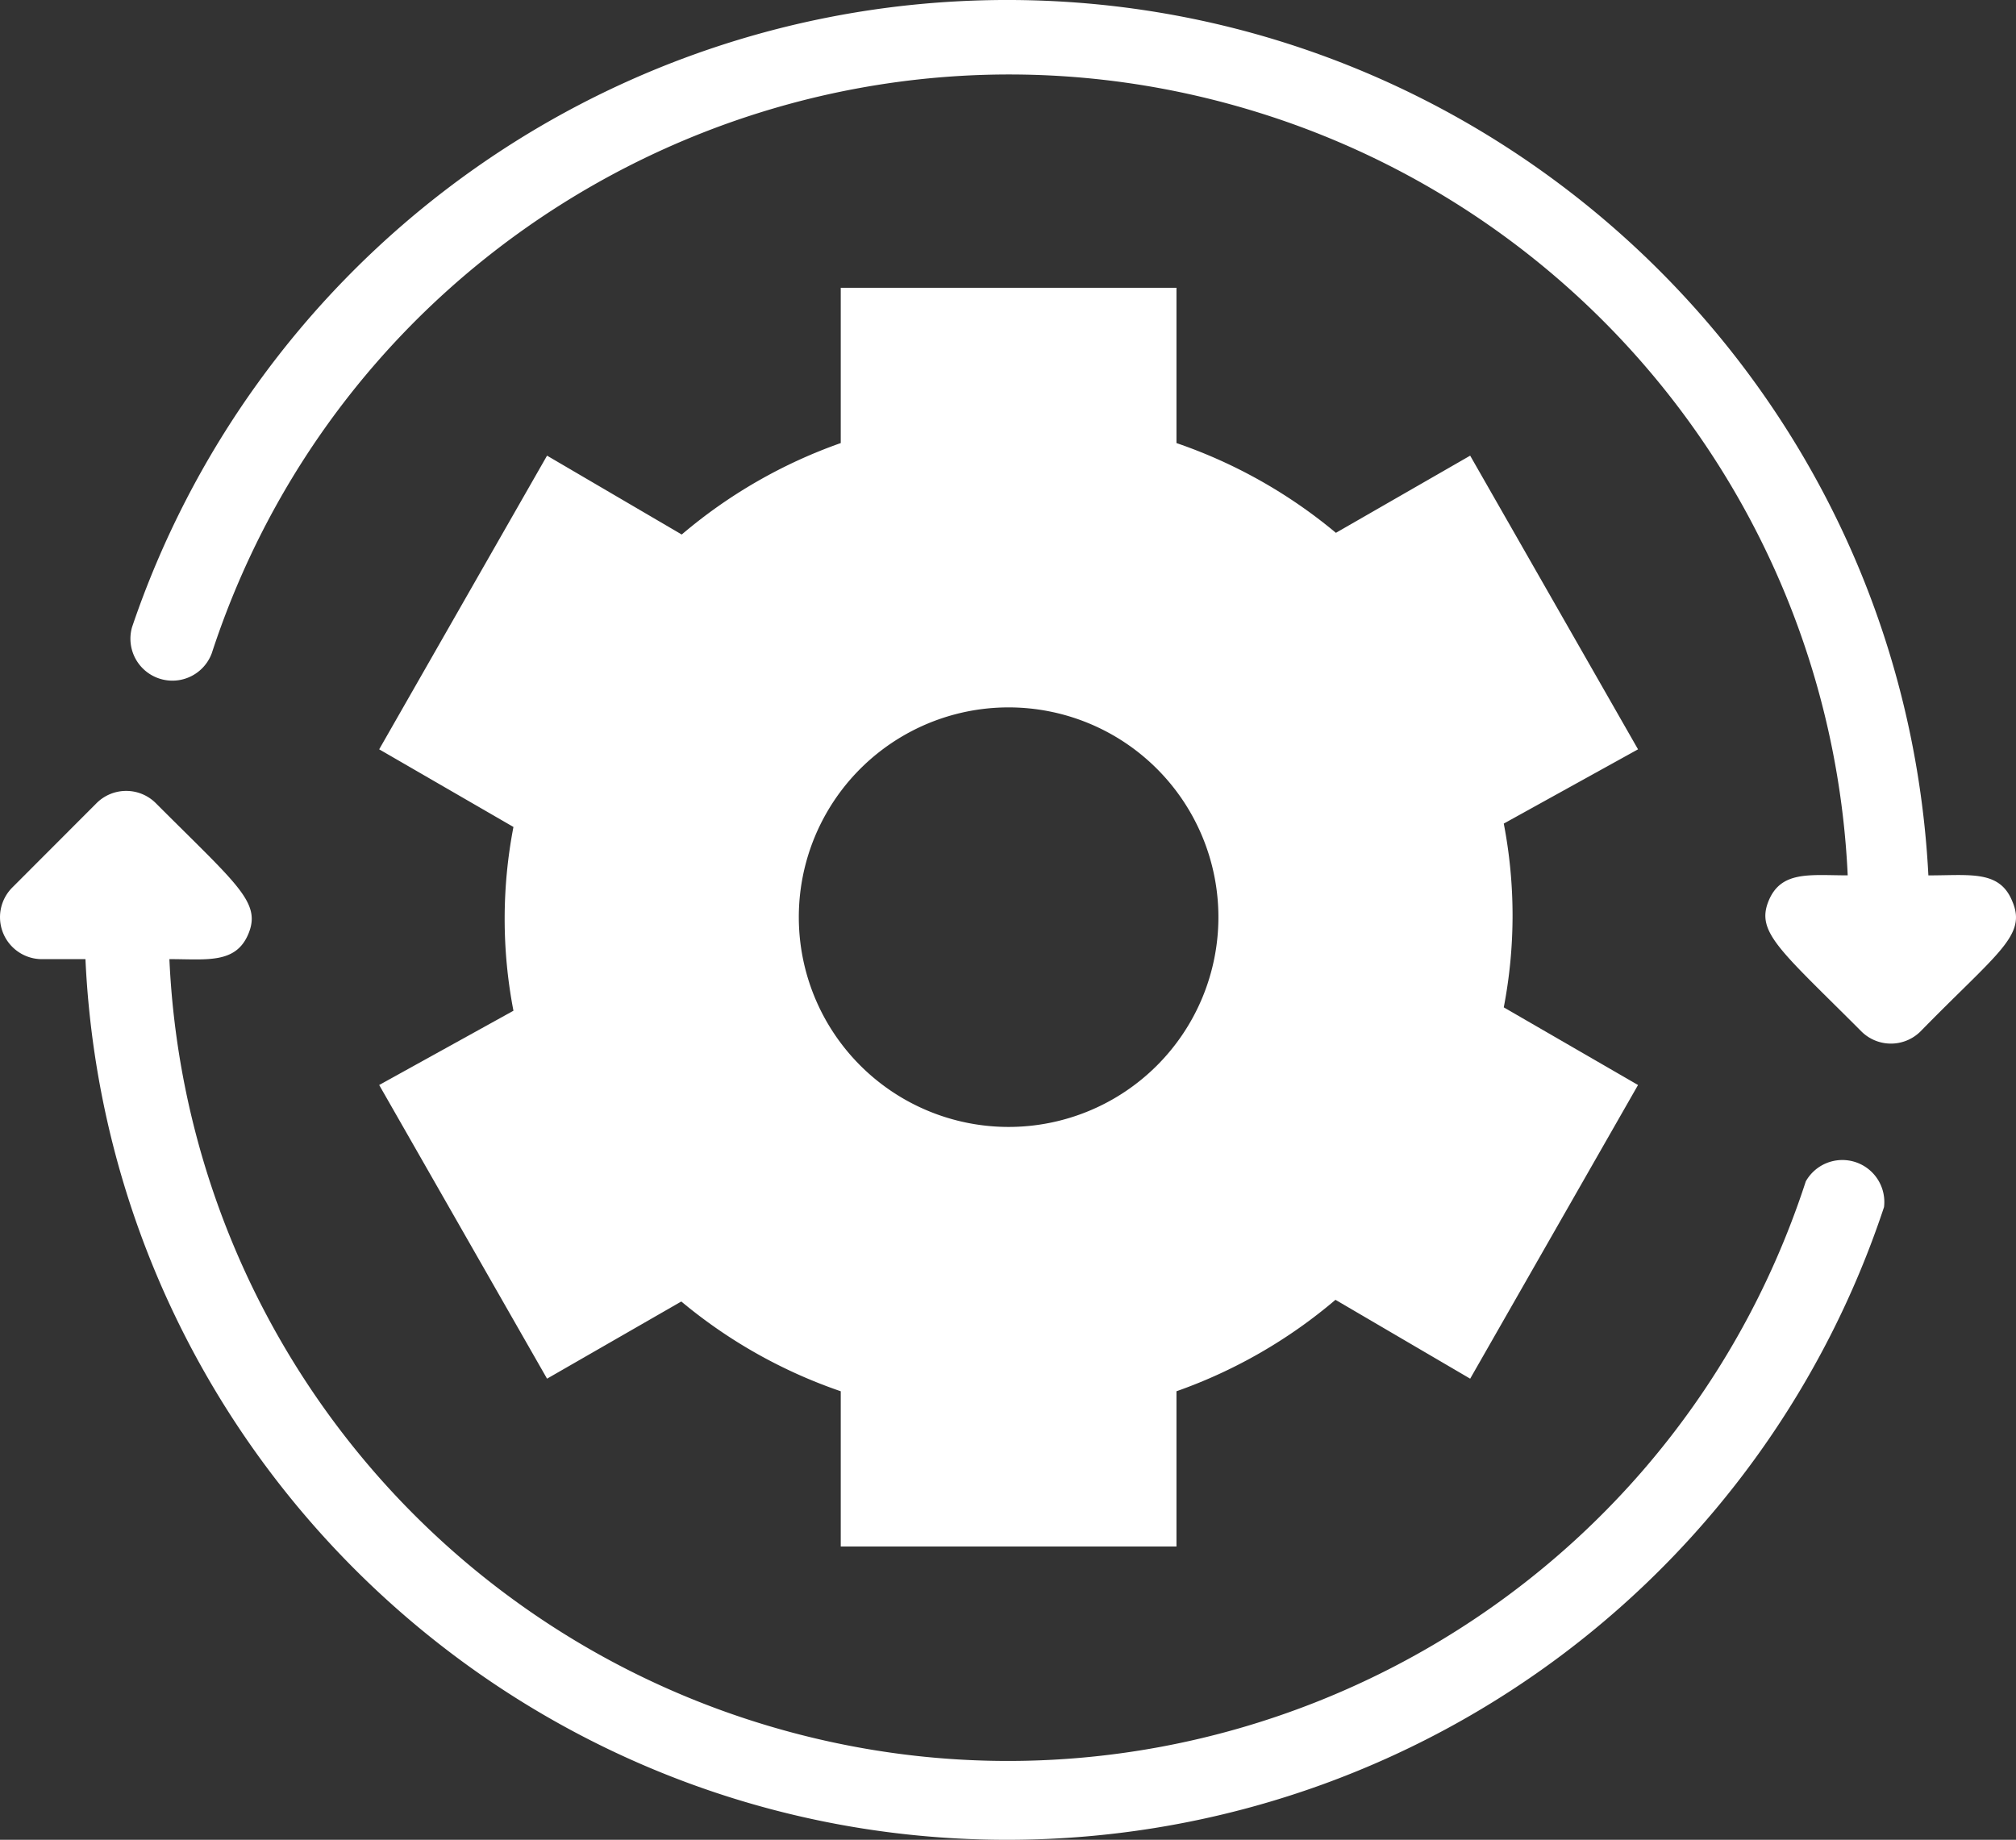
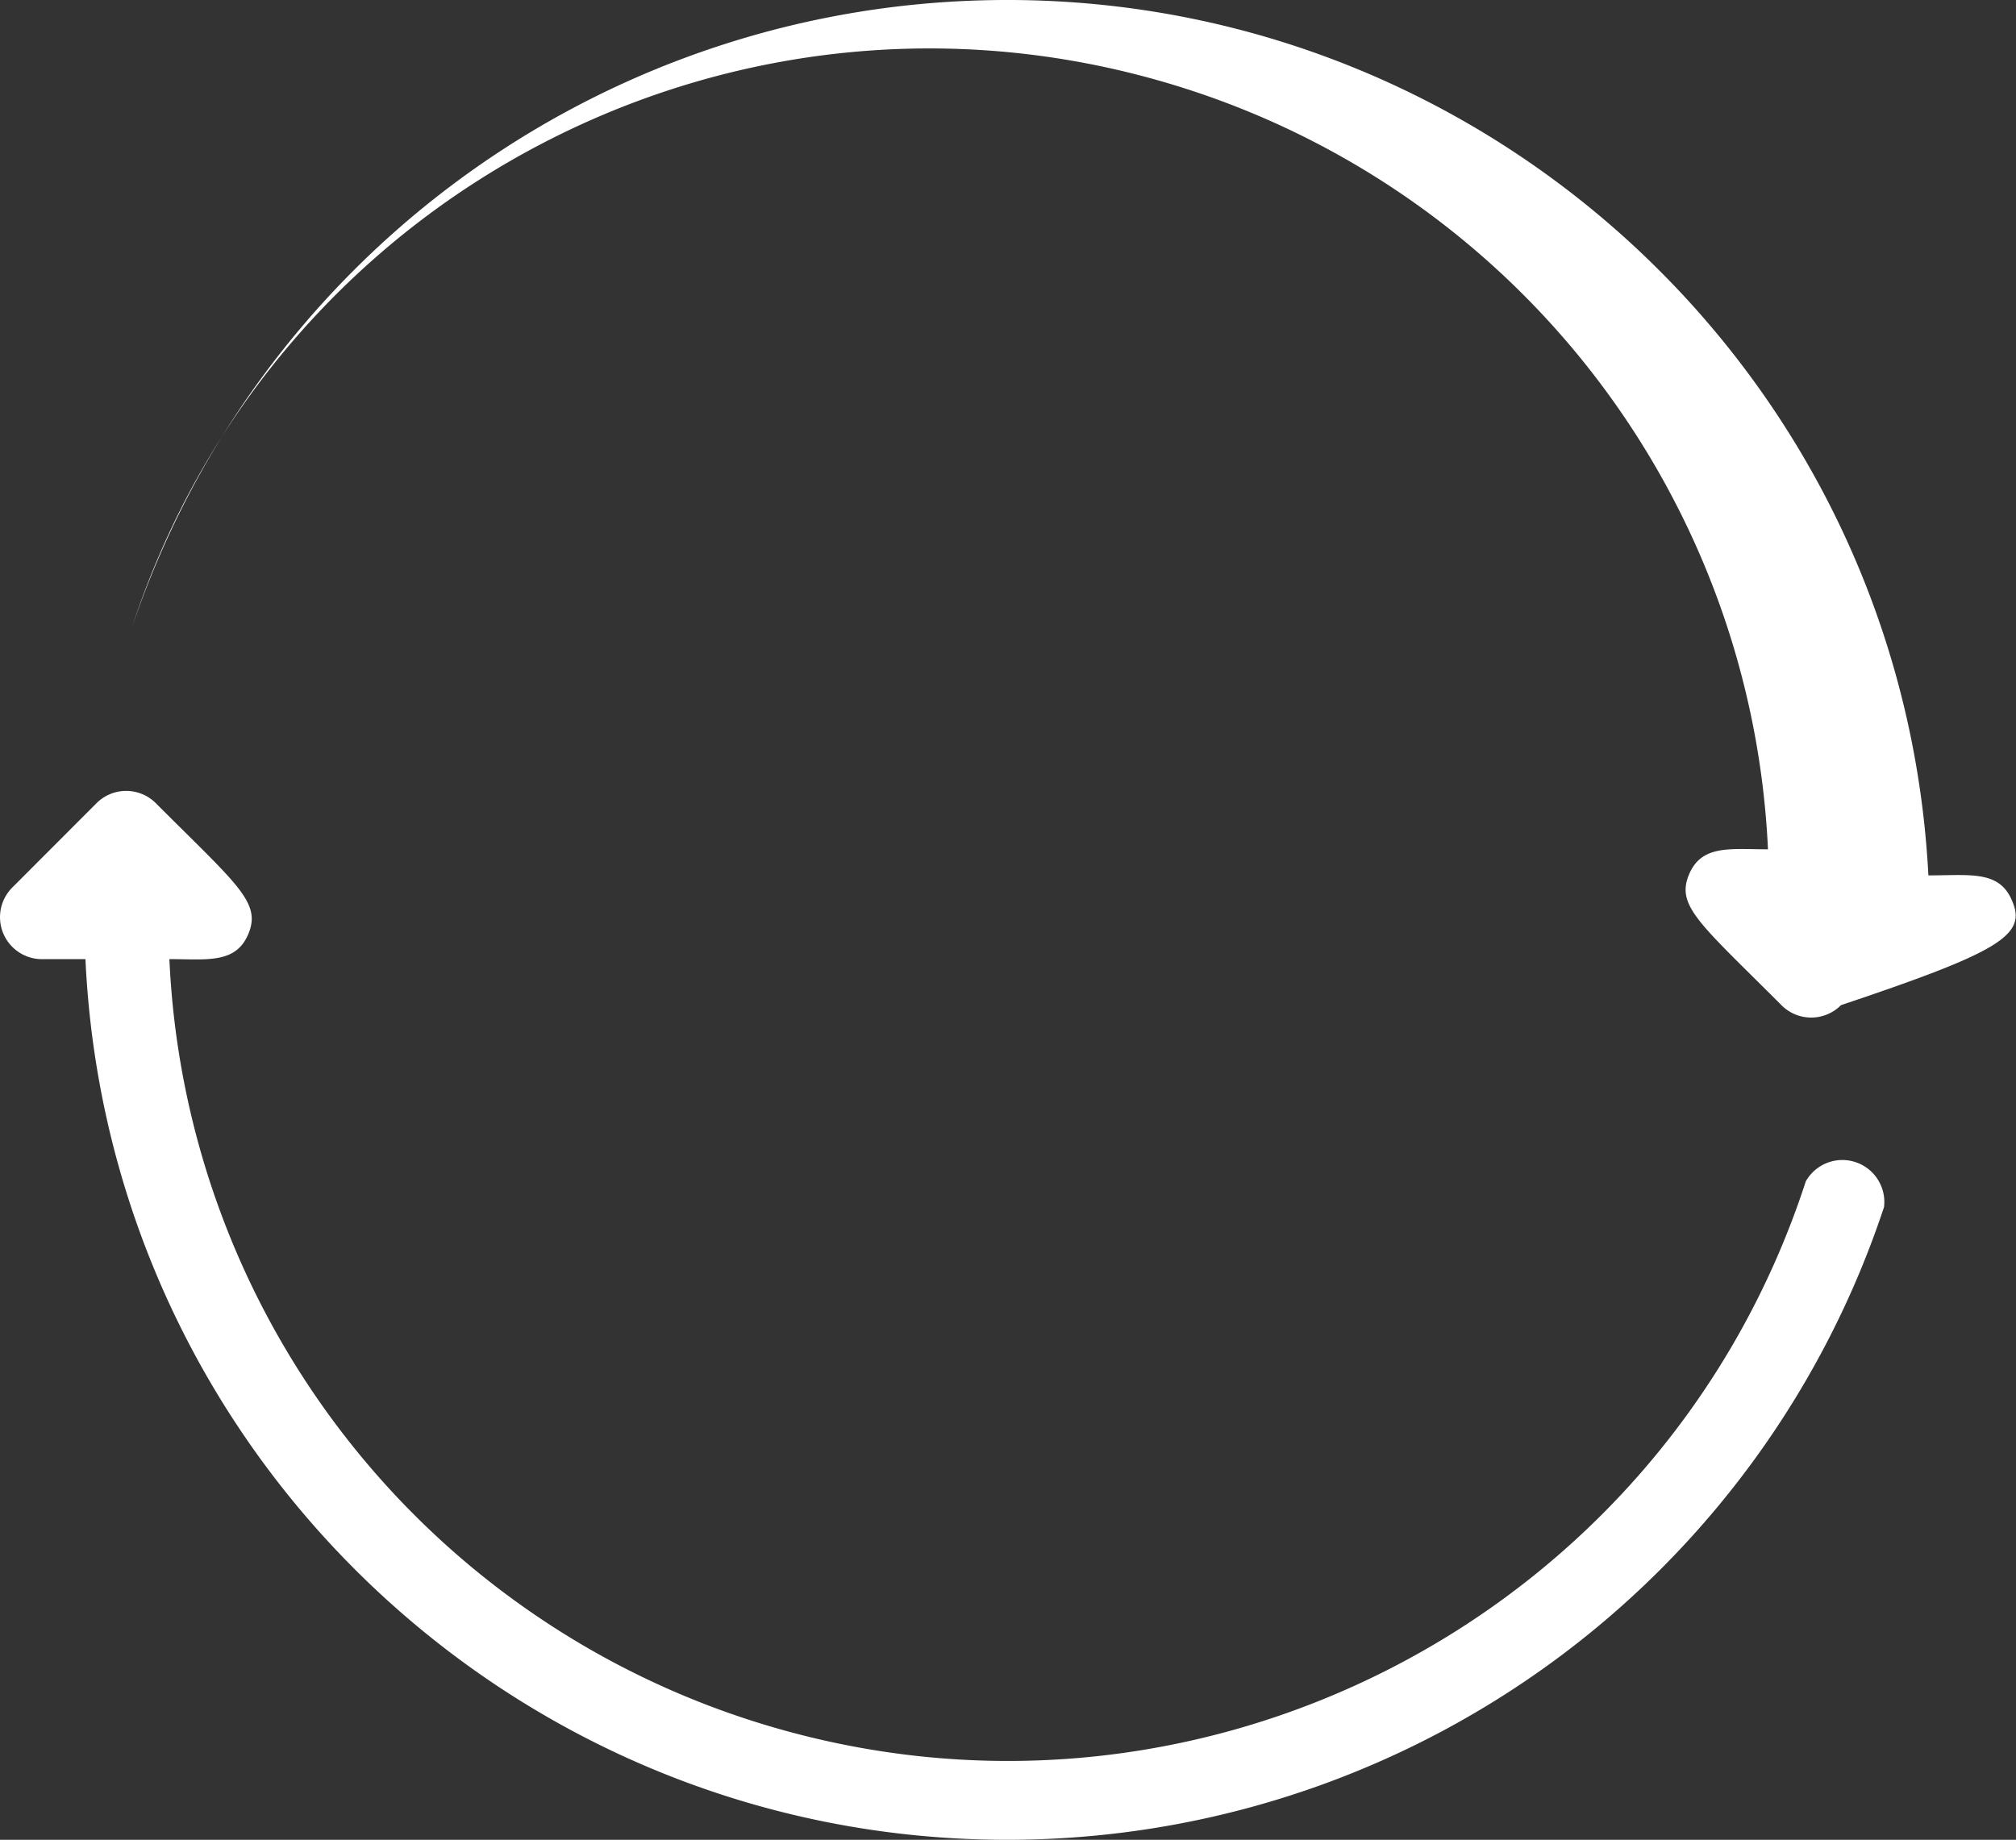
<svg xmlns="http://www.w3.org/2000/svg" id="Camada_1" data-name="Camada 1" viewBox="0 0 512.47 467.73">
  <rect x="0" y="0" width="512.47" height="467.73" fill="#333333" stroke="none" />
  <defs>
    <style>.cls-1{fill:#fff;}</style>
  </defs>
  <g id="Gear_spin_effect" data-name="Gear spin effect">
    <path class="cls-1" d="M458.67,323.09C422.24,435.14,301.87,496.44,189.83,460A213.33,213.33,0,0,1,42.67,266.67c9.6,0,17,1.28,20.16-6.62s-3.1-12.48-23.58-33A10.66,10.66,0,0,0,24.17,227l-.06.06L2.77,248.43a10.67,10.67,0,0,0,7.9,18.24H21.33c6,129.46,115.73,229.59,245.2,223.64a234.68,234.68,0,0,0,212-160.6,10.67,10.67,0,0,0-19.84-6.62Z" transform="translate(0.39 -22.83)" />
-     <path class="cls-1" d="M138.67,373.33l34.13-19.62a128,128,0,0,0,40.53,22.82V416h85.34V376.53a128,128,0,0,0,40.42-23.25l34.24,20.05L416,298.67l-34.13-19.74a123.2,123.2,0,0,0,0-46.72L416,213.33l-42.67-74.66L339.2,158.29a128,128,0,0,0-40.53-22.82V96H213.33v39.47a128,128,0,0,0-40.42,23.25l-34.24-20.05L96,213.33l34.13,19.74a123.2,123.2,0,0,0,0,46.72L96,298.67ZM256,202.67A53.33,53.33,0,1,1,202.67,256,53.32,53.32,0,0,1,256,202.67Z" transform="translate(0.39 -22.83)" />
-     <path class="cls-1" d="M511.15,252c-3.2-8-10.67-6.62-21.34-6.62C483.09,115.9,372.72,16.43,243.3,23.15A234.66,234.66,0,0,0,33.17,182.29a10.67,10.67,0,0,0,20.27,6.62c36.59-112,157-173.13,269-136.54a213.32,213.32,0,0,1,146.86,193c-9.6,0-17-1.28-20.16,6.62s3.1,12.48,23.58,33a10.66,10.66,0,0,0,15.08.06l.06-.06C507.41,265,514.88,260.69,511.15,252Z" transform="translate(0.39 -22.83)" />
+     <path class="cls-1" d="M511.15,252c-3.2-8-10.67-6.62-21.34-6.62C483.09,115.9,372.72,16.43,243.3,23.15A234.66,234.66,0,0,0,33.17,182.29c36.59-112,157-173.13,269-136.54a213.32,213.32,0,0,1,146.86,193c-9.6,0-17-1.28-20.16,6.62s3.1,12.48,23.58,33a10.66,10.66,0,0,0,15.08.06l.06-.06C507.41,265,514.88,260.69,511.15,252Z" transform="translate(0.39 -22.83)" />
  </g>
</svg>